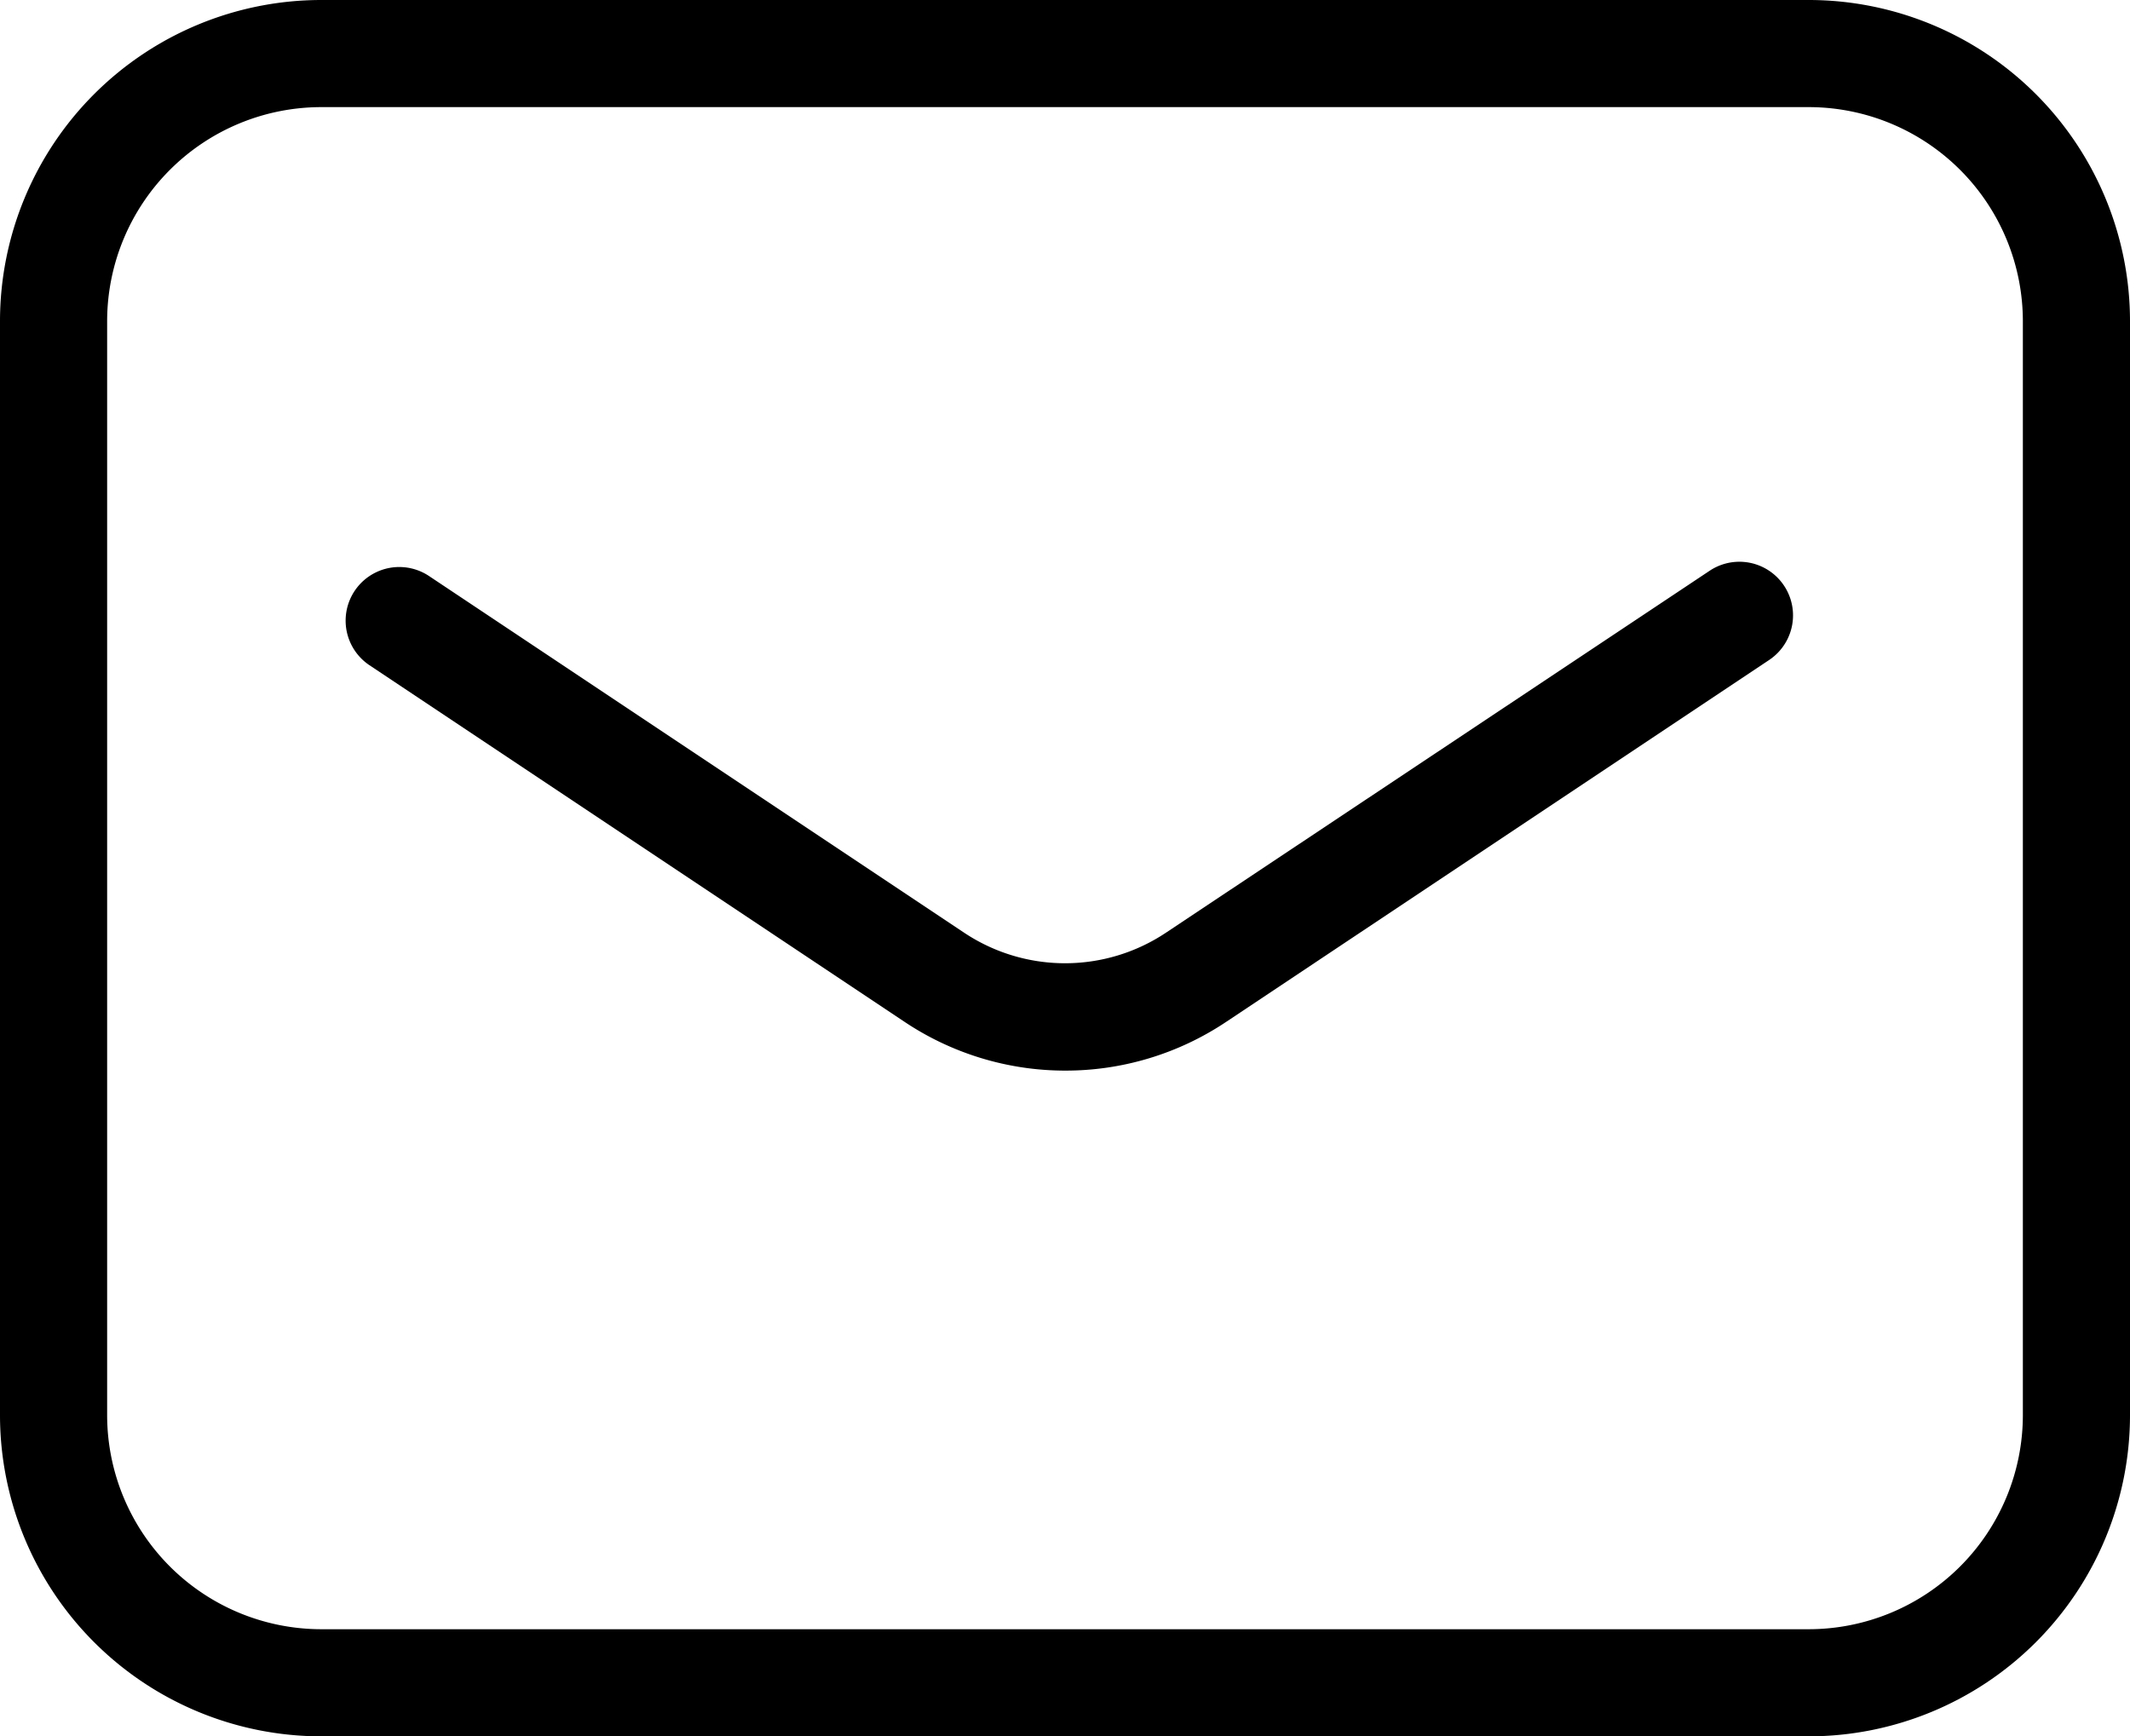
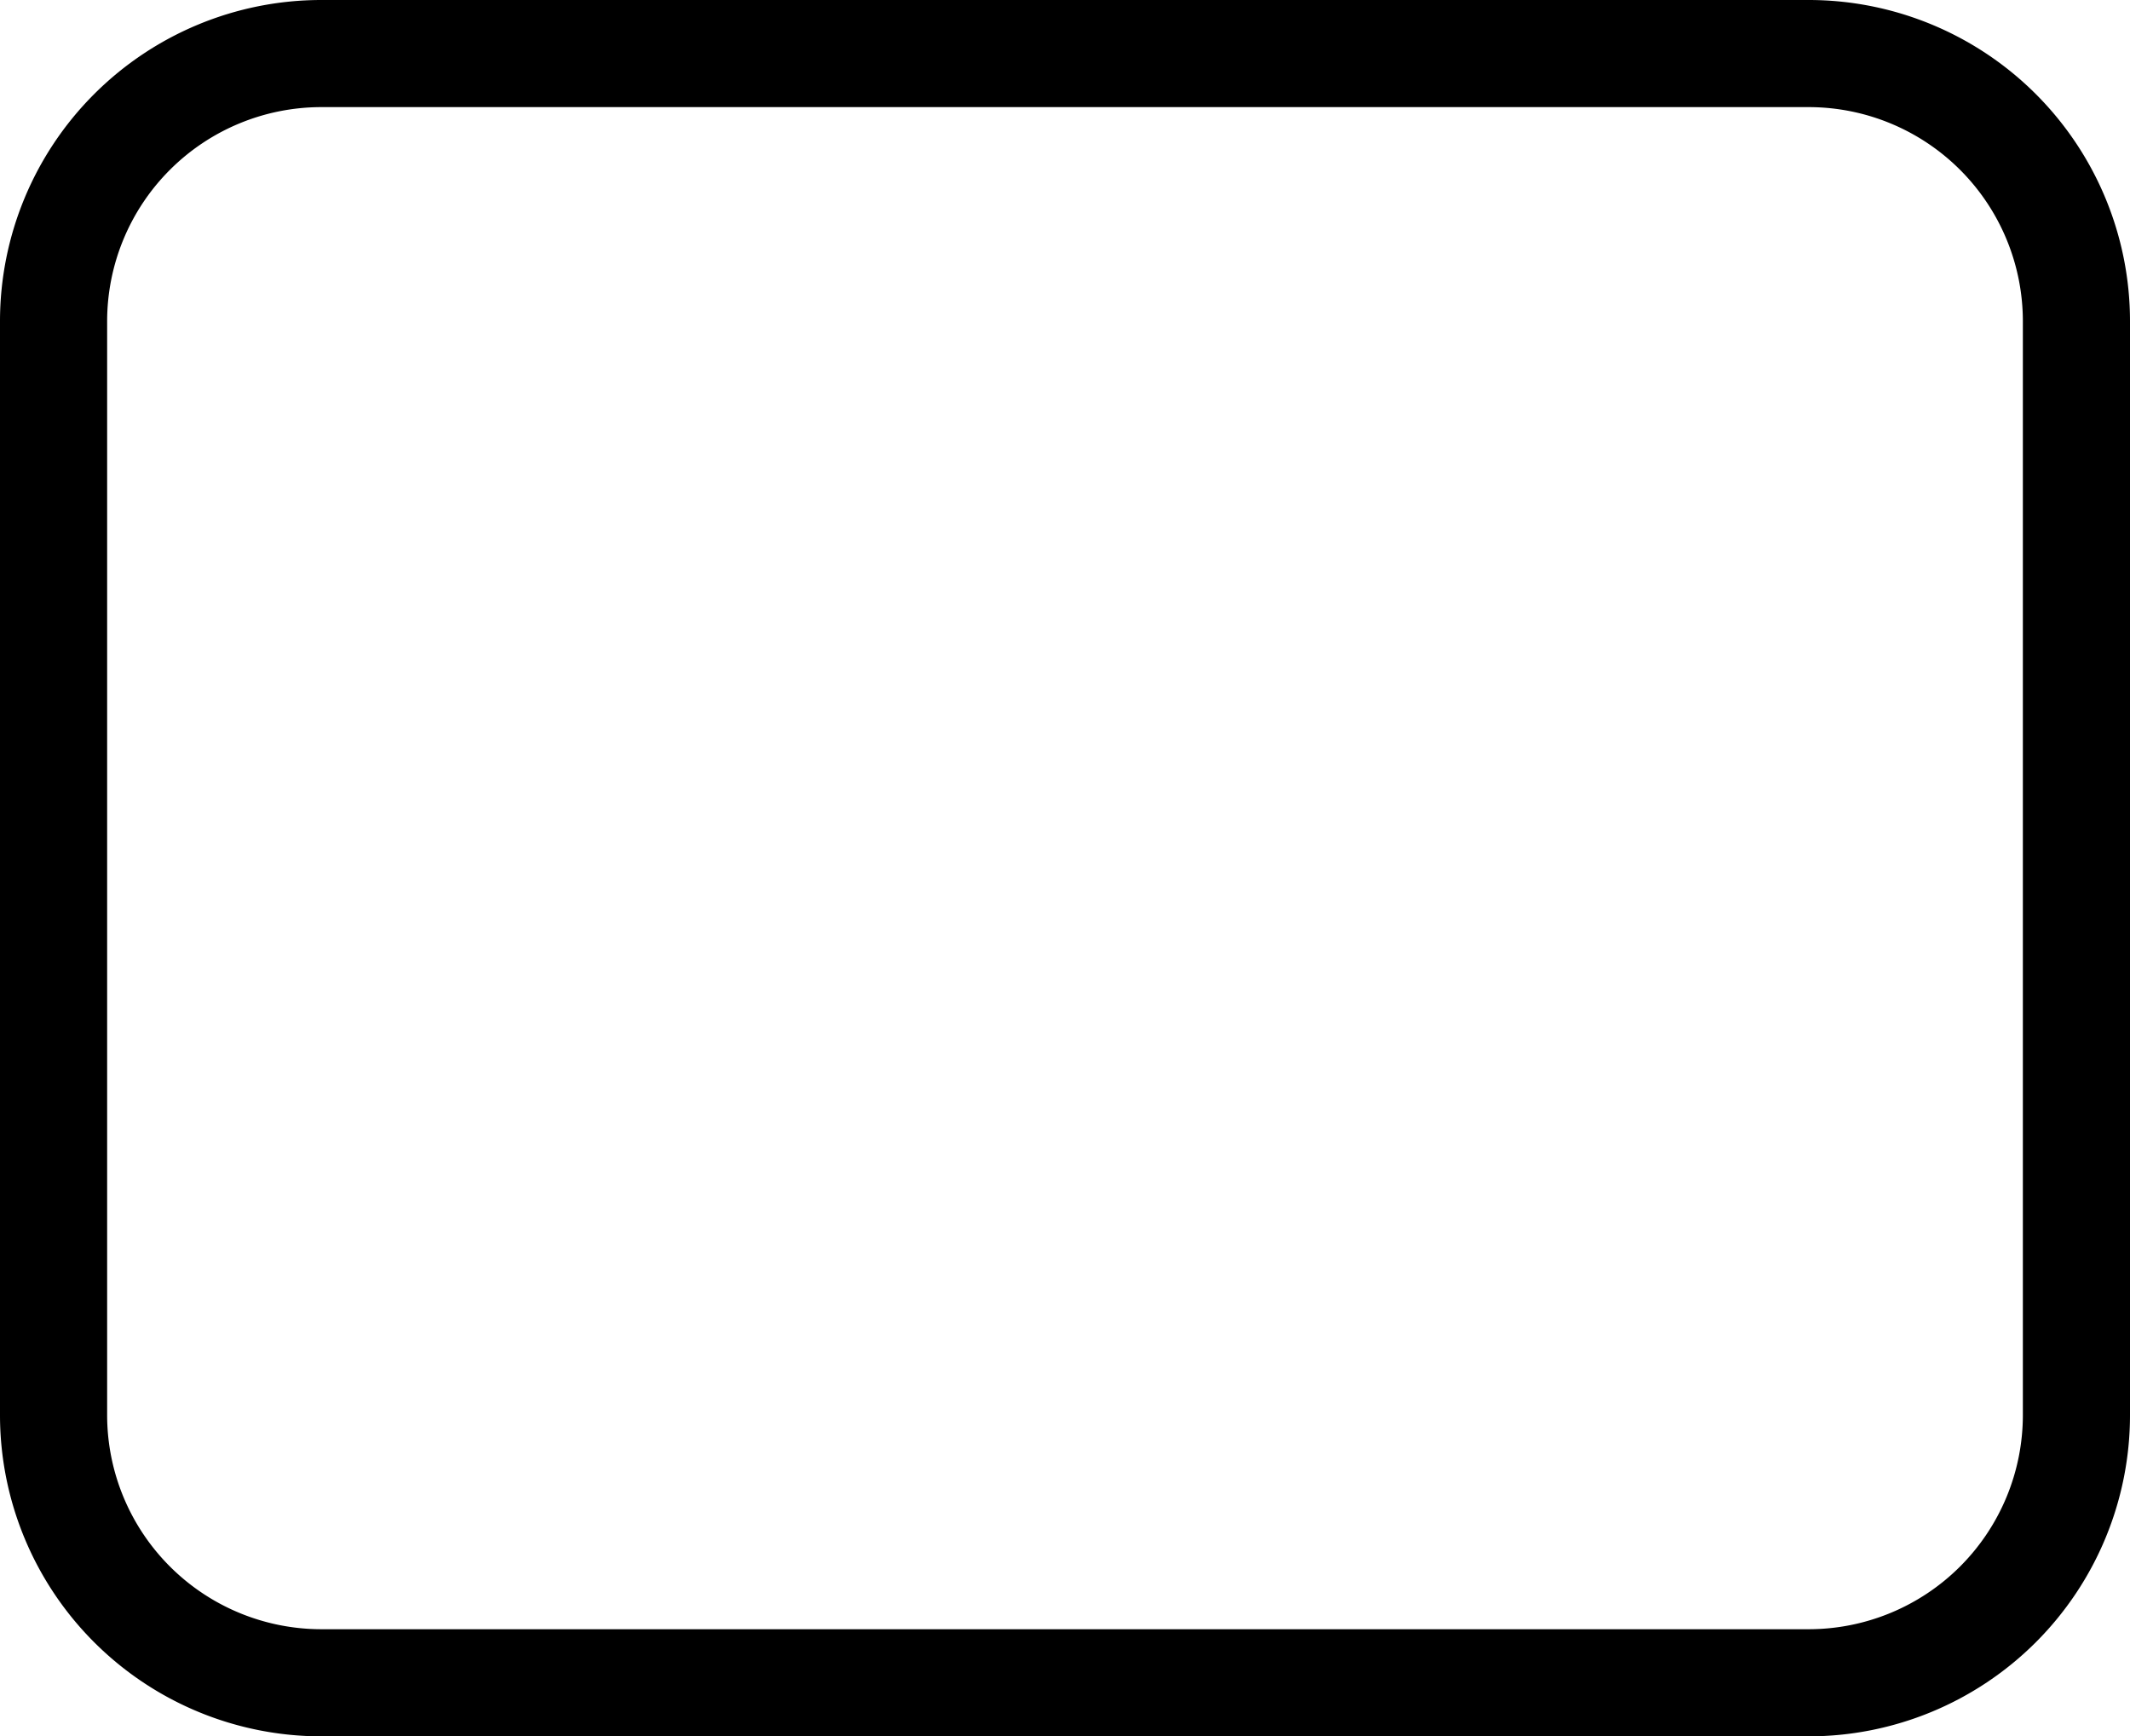
<svg xmlns="http://www.w3.org/2000/svg" width="23.857" height="19.452" viewBox="0 0 23.857 19.452">
  <g transform="translate(0.6 0.6)">
    <path d="M3-.6H19.657a3.6,3.6,0,0,1,3.6,3.6V15.252a3.6,3.6,0,0,1-3.6,3.6H3a3.6,3.6,0,0,1-3.6-3.6V3A3.6,3.6,0,0,1,3-.6ZM19.657,17.652a2.4,2.4,0,0,0,2.4-2.4V3a2.4,2.4,0,0,0-2.4-2.4H3A2.4,2.4,0,0,0,.6,3V15.252a2.4,2.4,0,0,0,2.4,2.4Z" />
-     <path d="M19.609,25.1a3.239,3.239,0,0,1-1.807-.552l-5.984-3.989a.6.6,0,1,1,.666-1l5.985,3.99a2.037,2.037,0,0,0,2.278,0L26.828,19.5a.6.6,0,1,1,.666,1l-6.08,4.053A3.235,3.235,0,0,1,19.609,25.1Z" transform="translate(-8.279 -13.706)" />
  </g>
</svg>